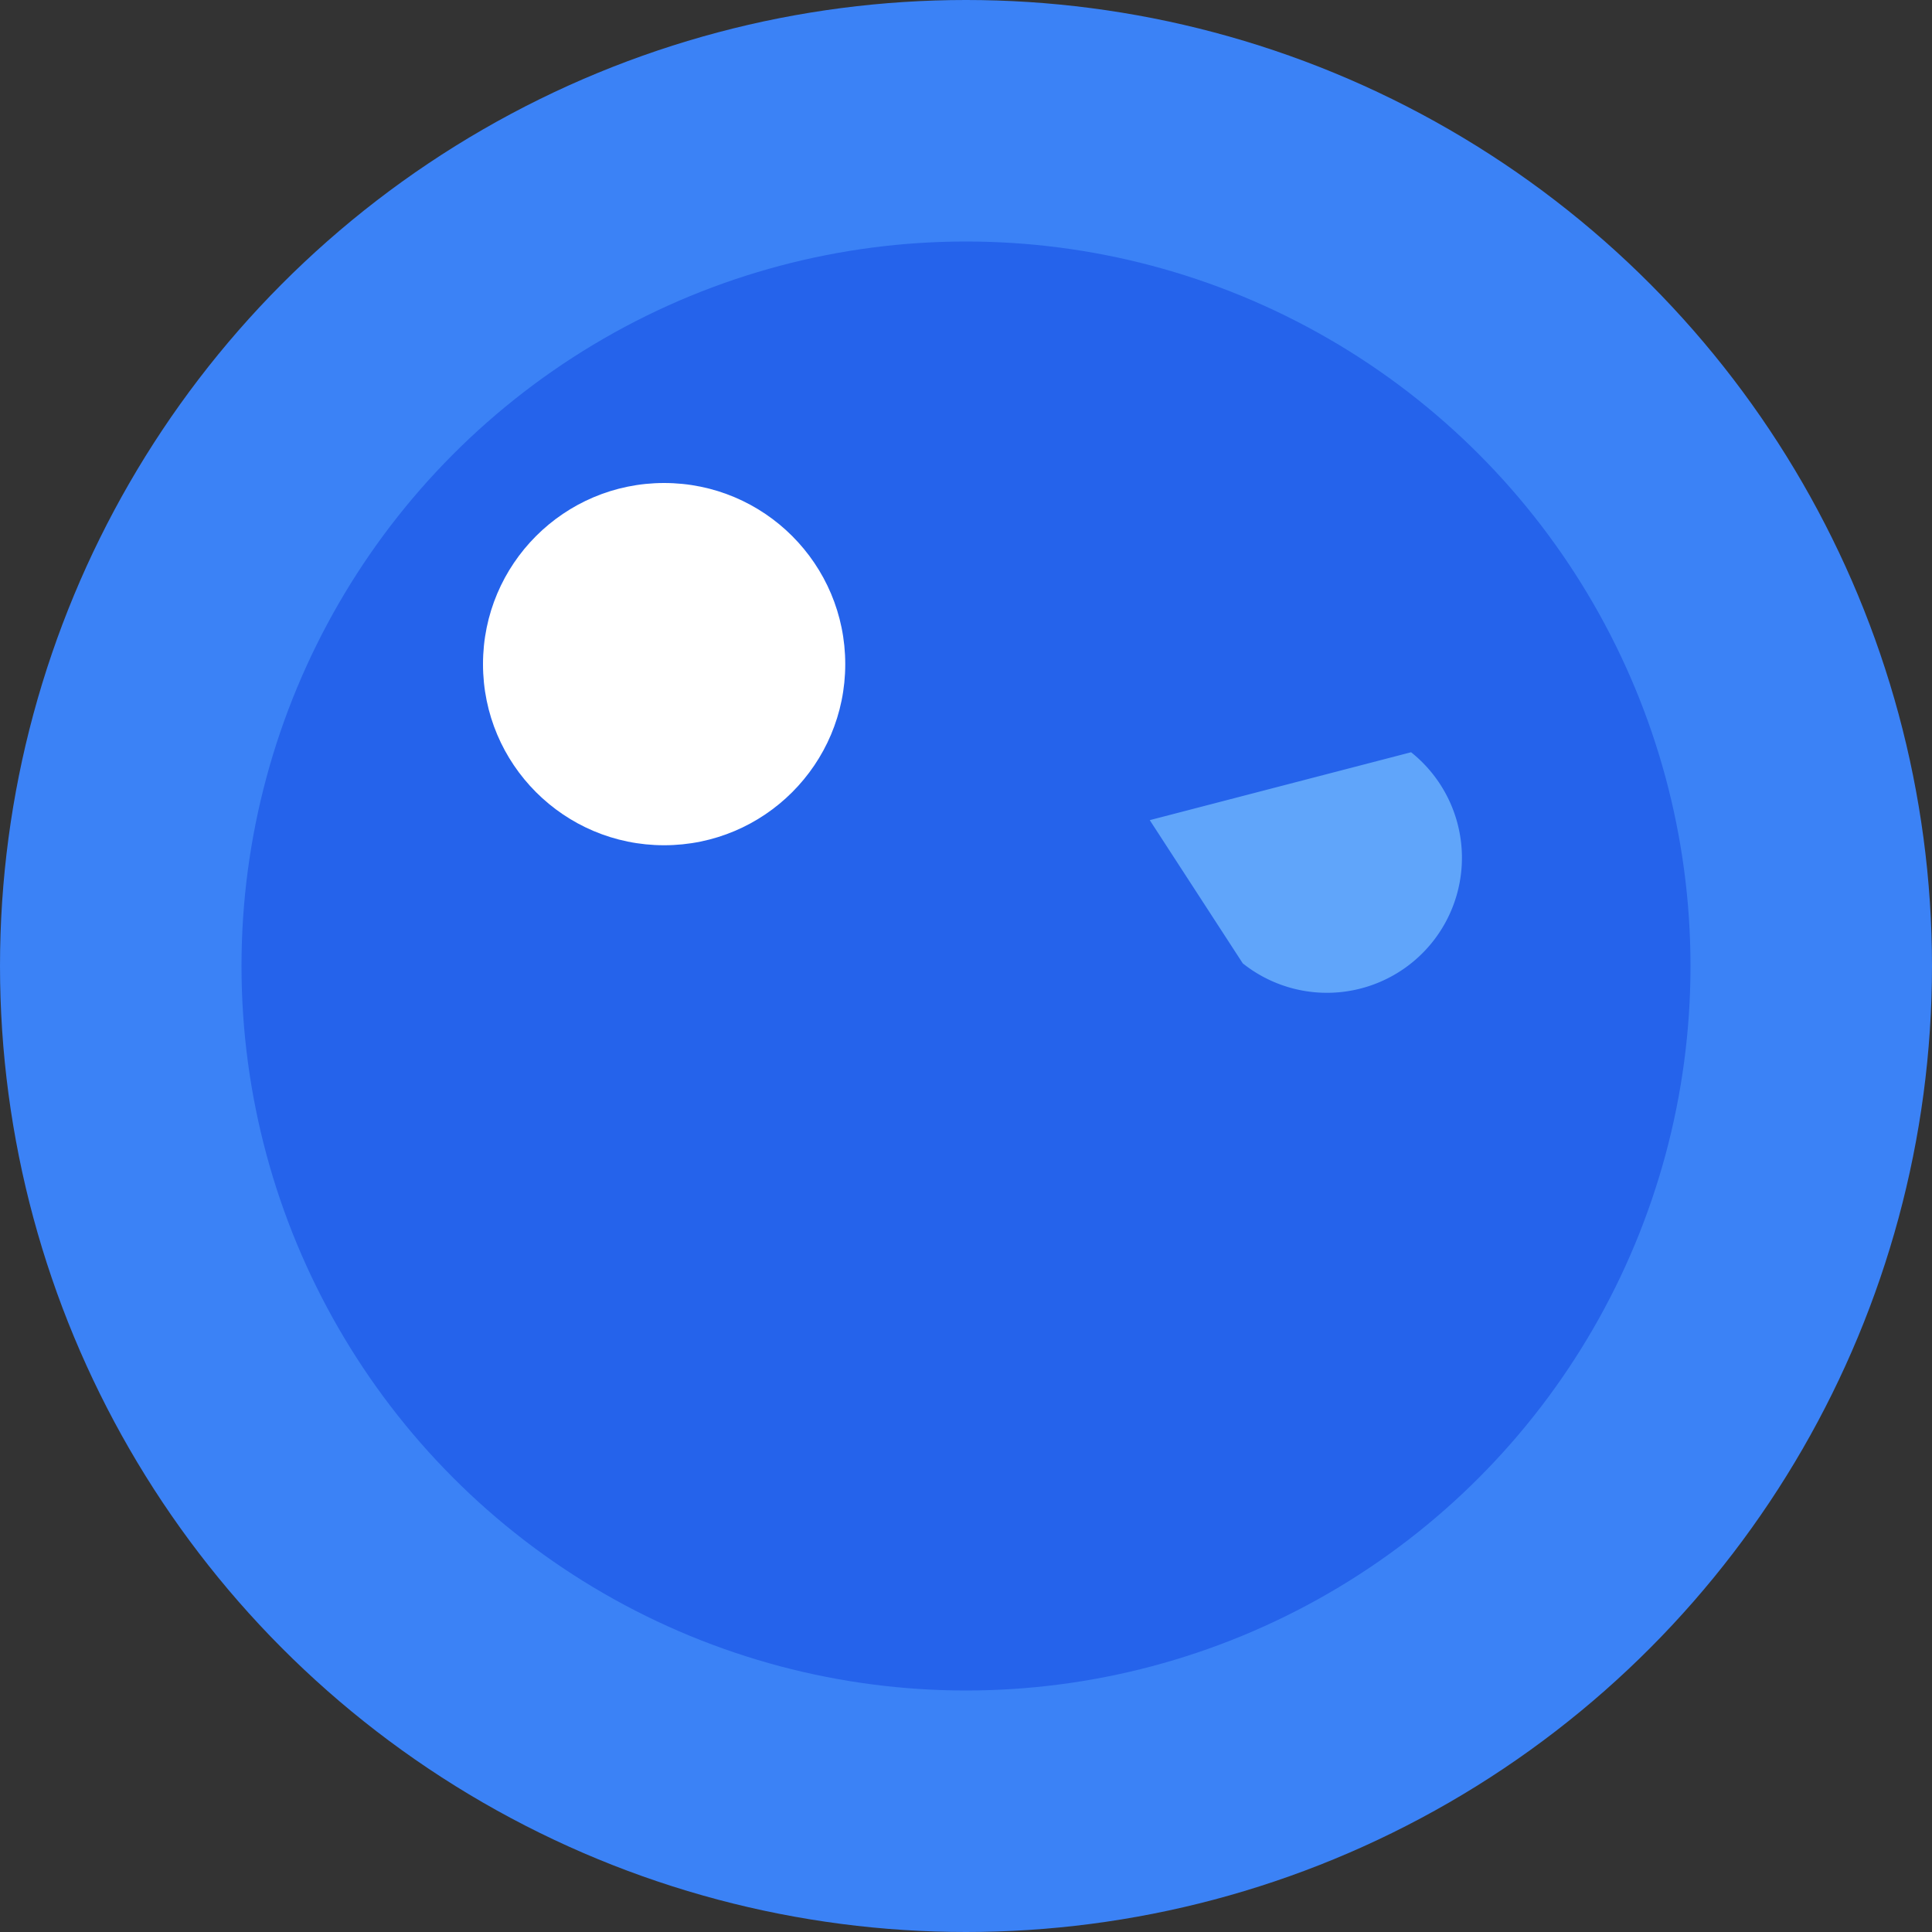
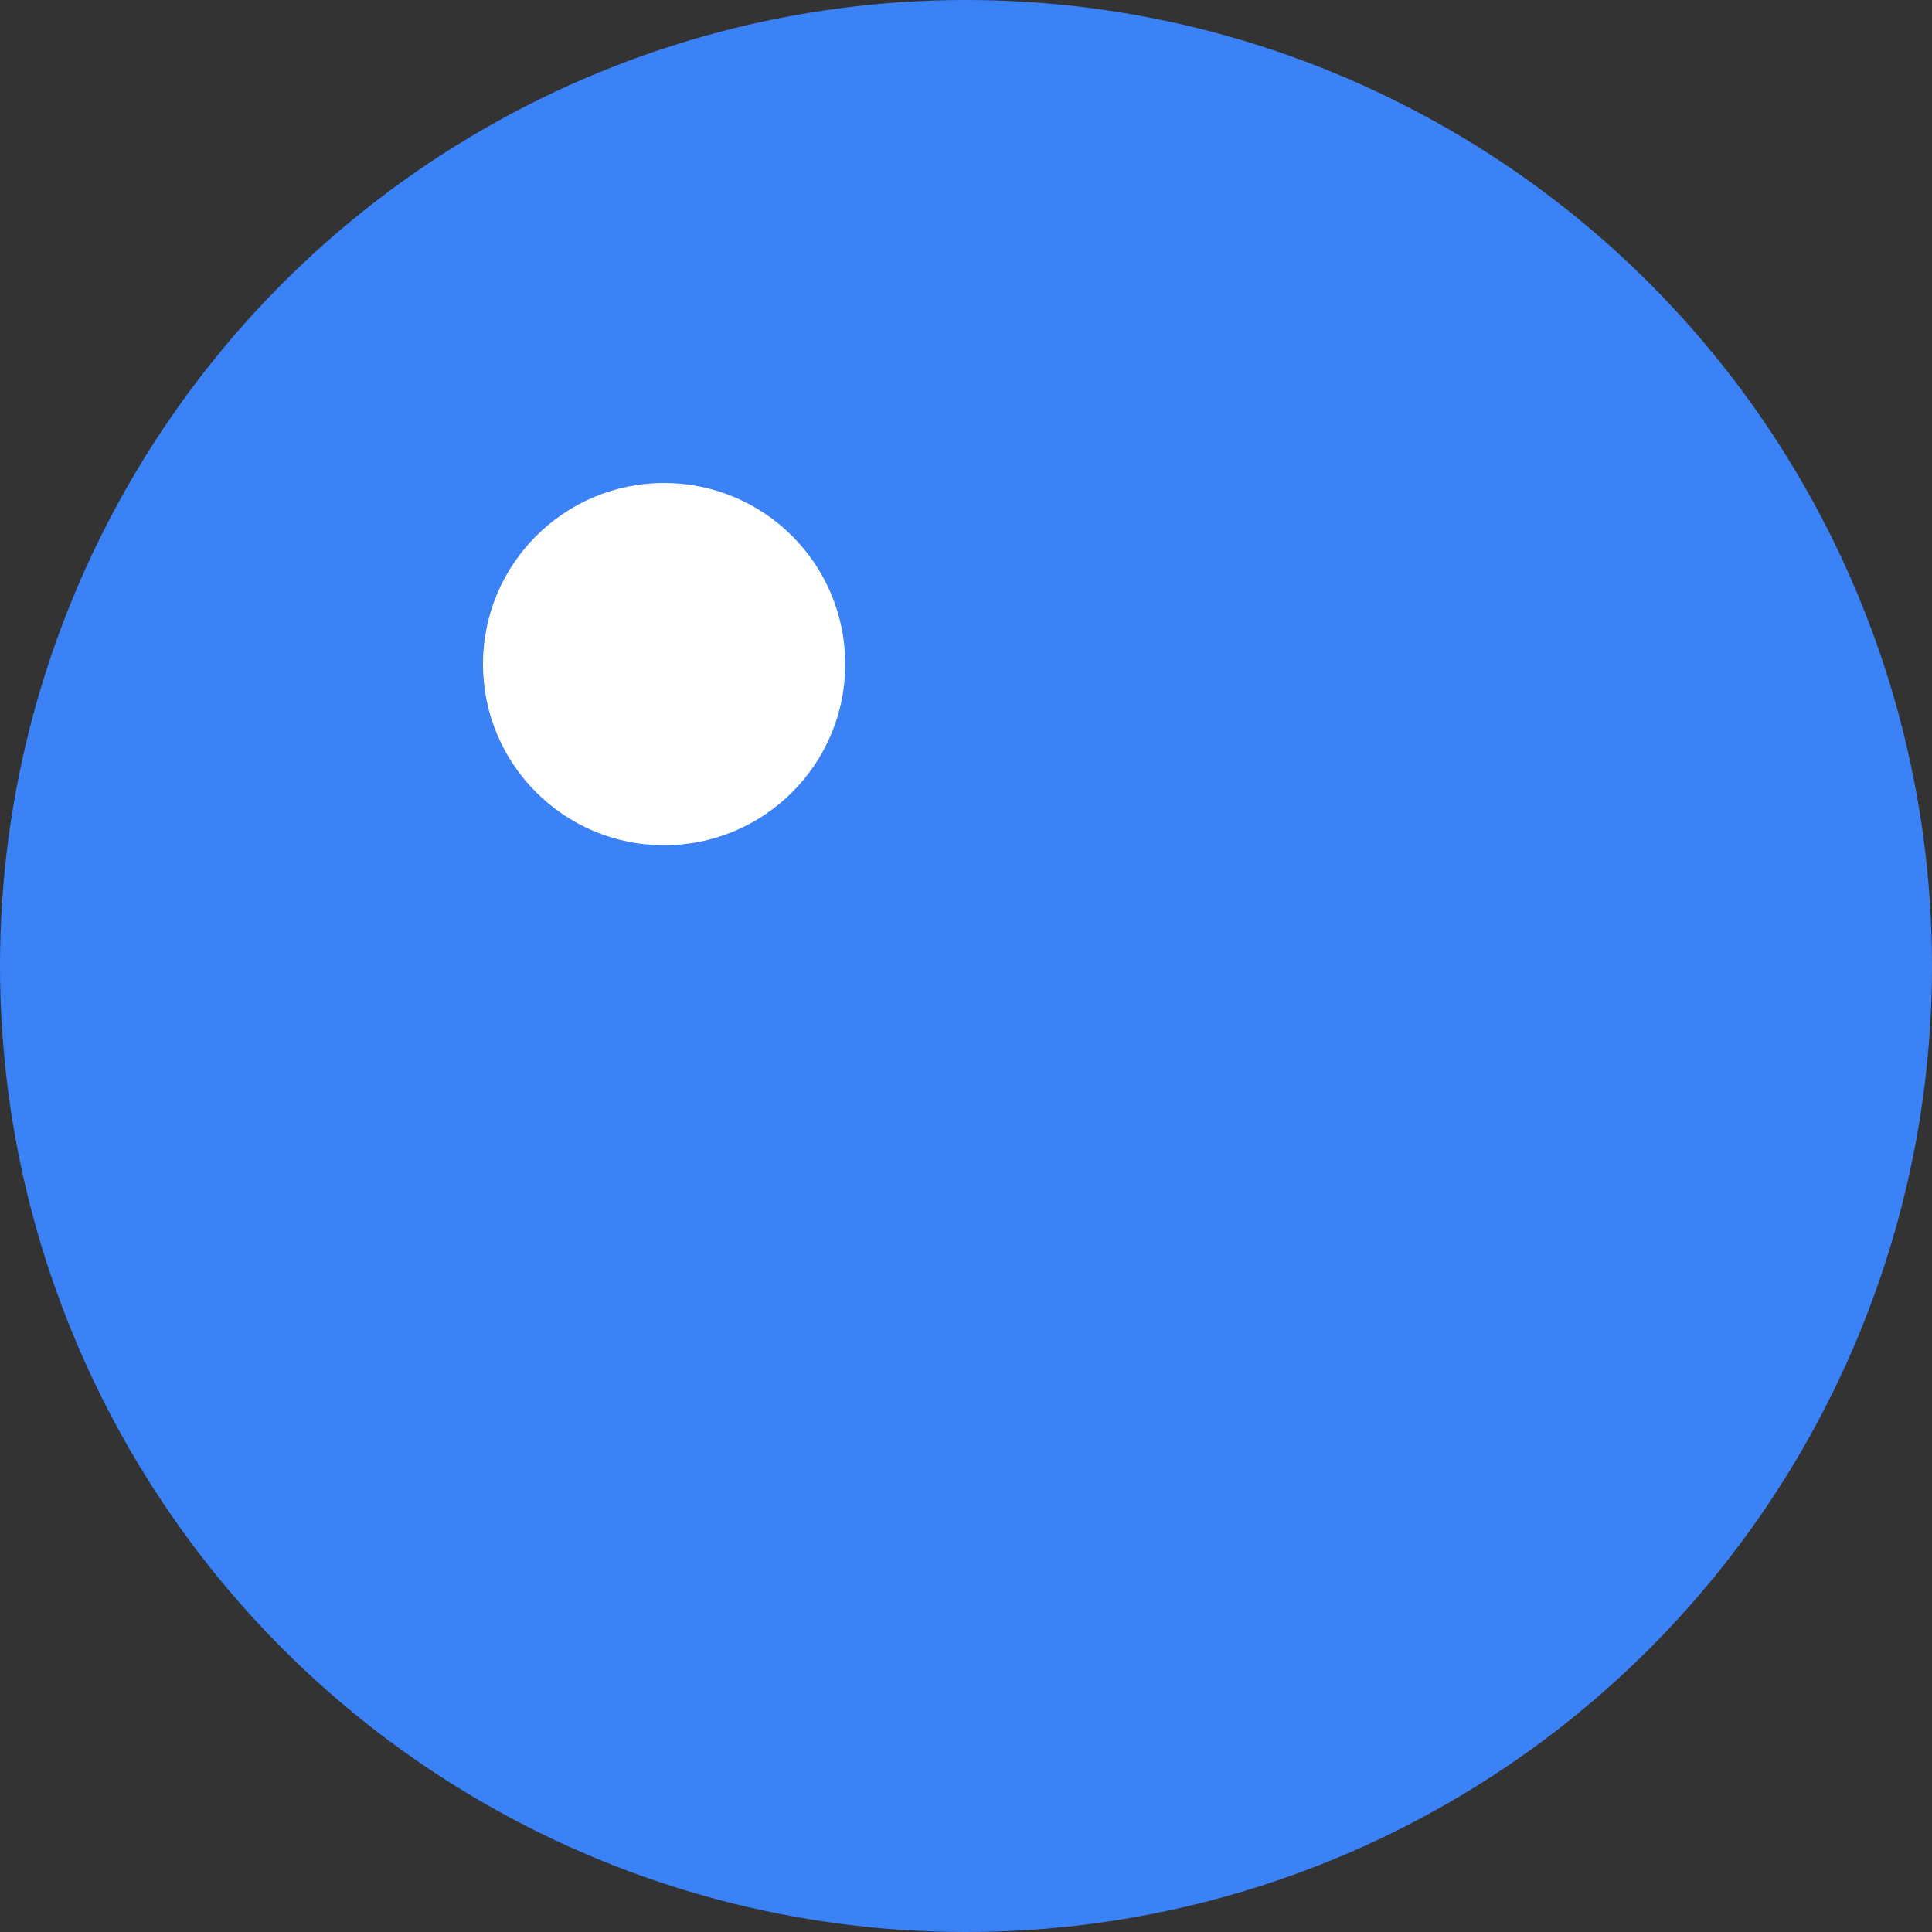
<svg xmlns="http://www.w3.org/2000/svg" width="32" height="32" viewBox="0 0 32 32" fill="none">
  <rect x="0" y="0" width="32" height="32" fill="#333333" stroke="none" />
  <circle cx="16" cy="16" r="16" fill="#3B82F6" />
-   <circle cx="16" cy="16" r="12" fill="#2563EB" />
  <circle cx="11" cy="11" r="3" fill="white" />
-   <path d="M19 14 L23 12 A2 2 0 0 1 21 16 L19 14" fill="#60A5FA" transform="rotate(12, 21, 14)" />
</svg>